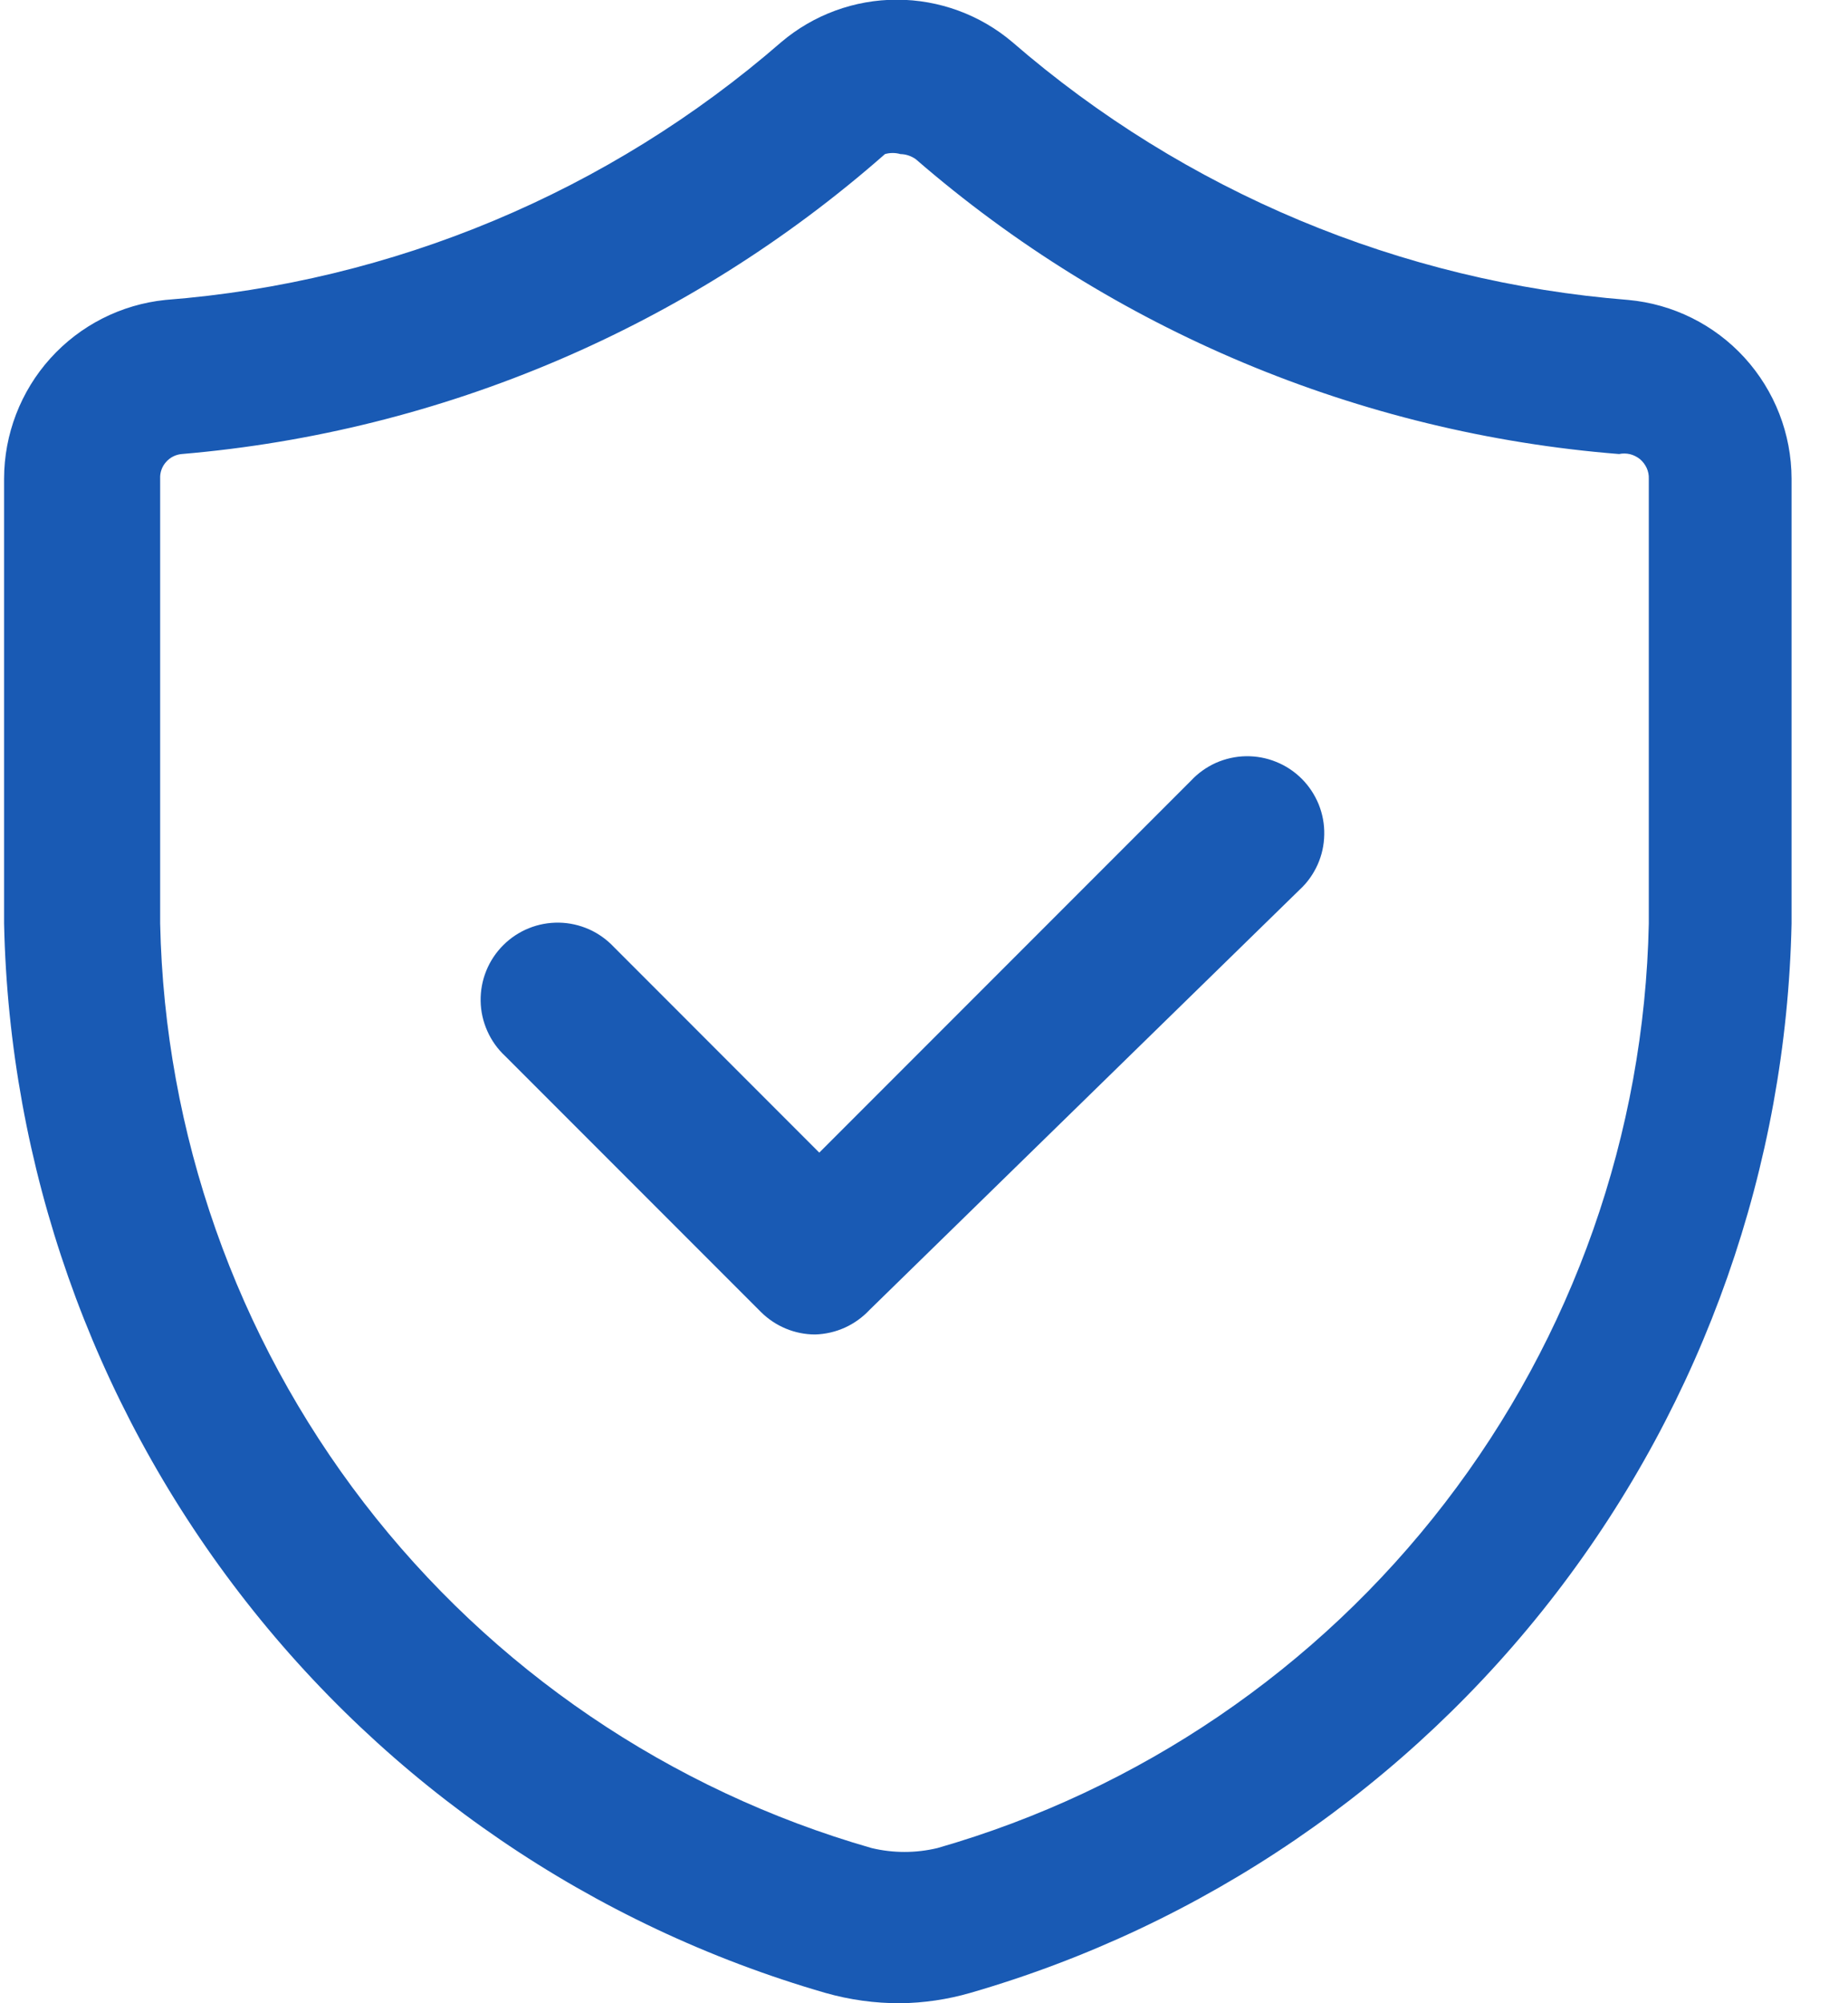
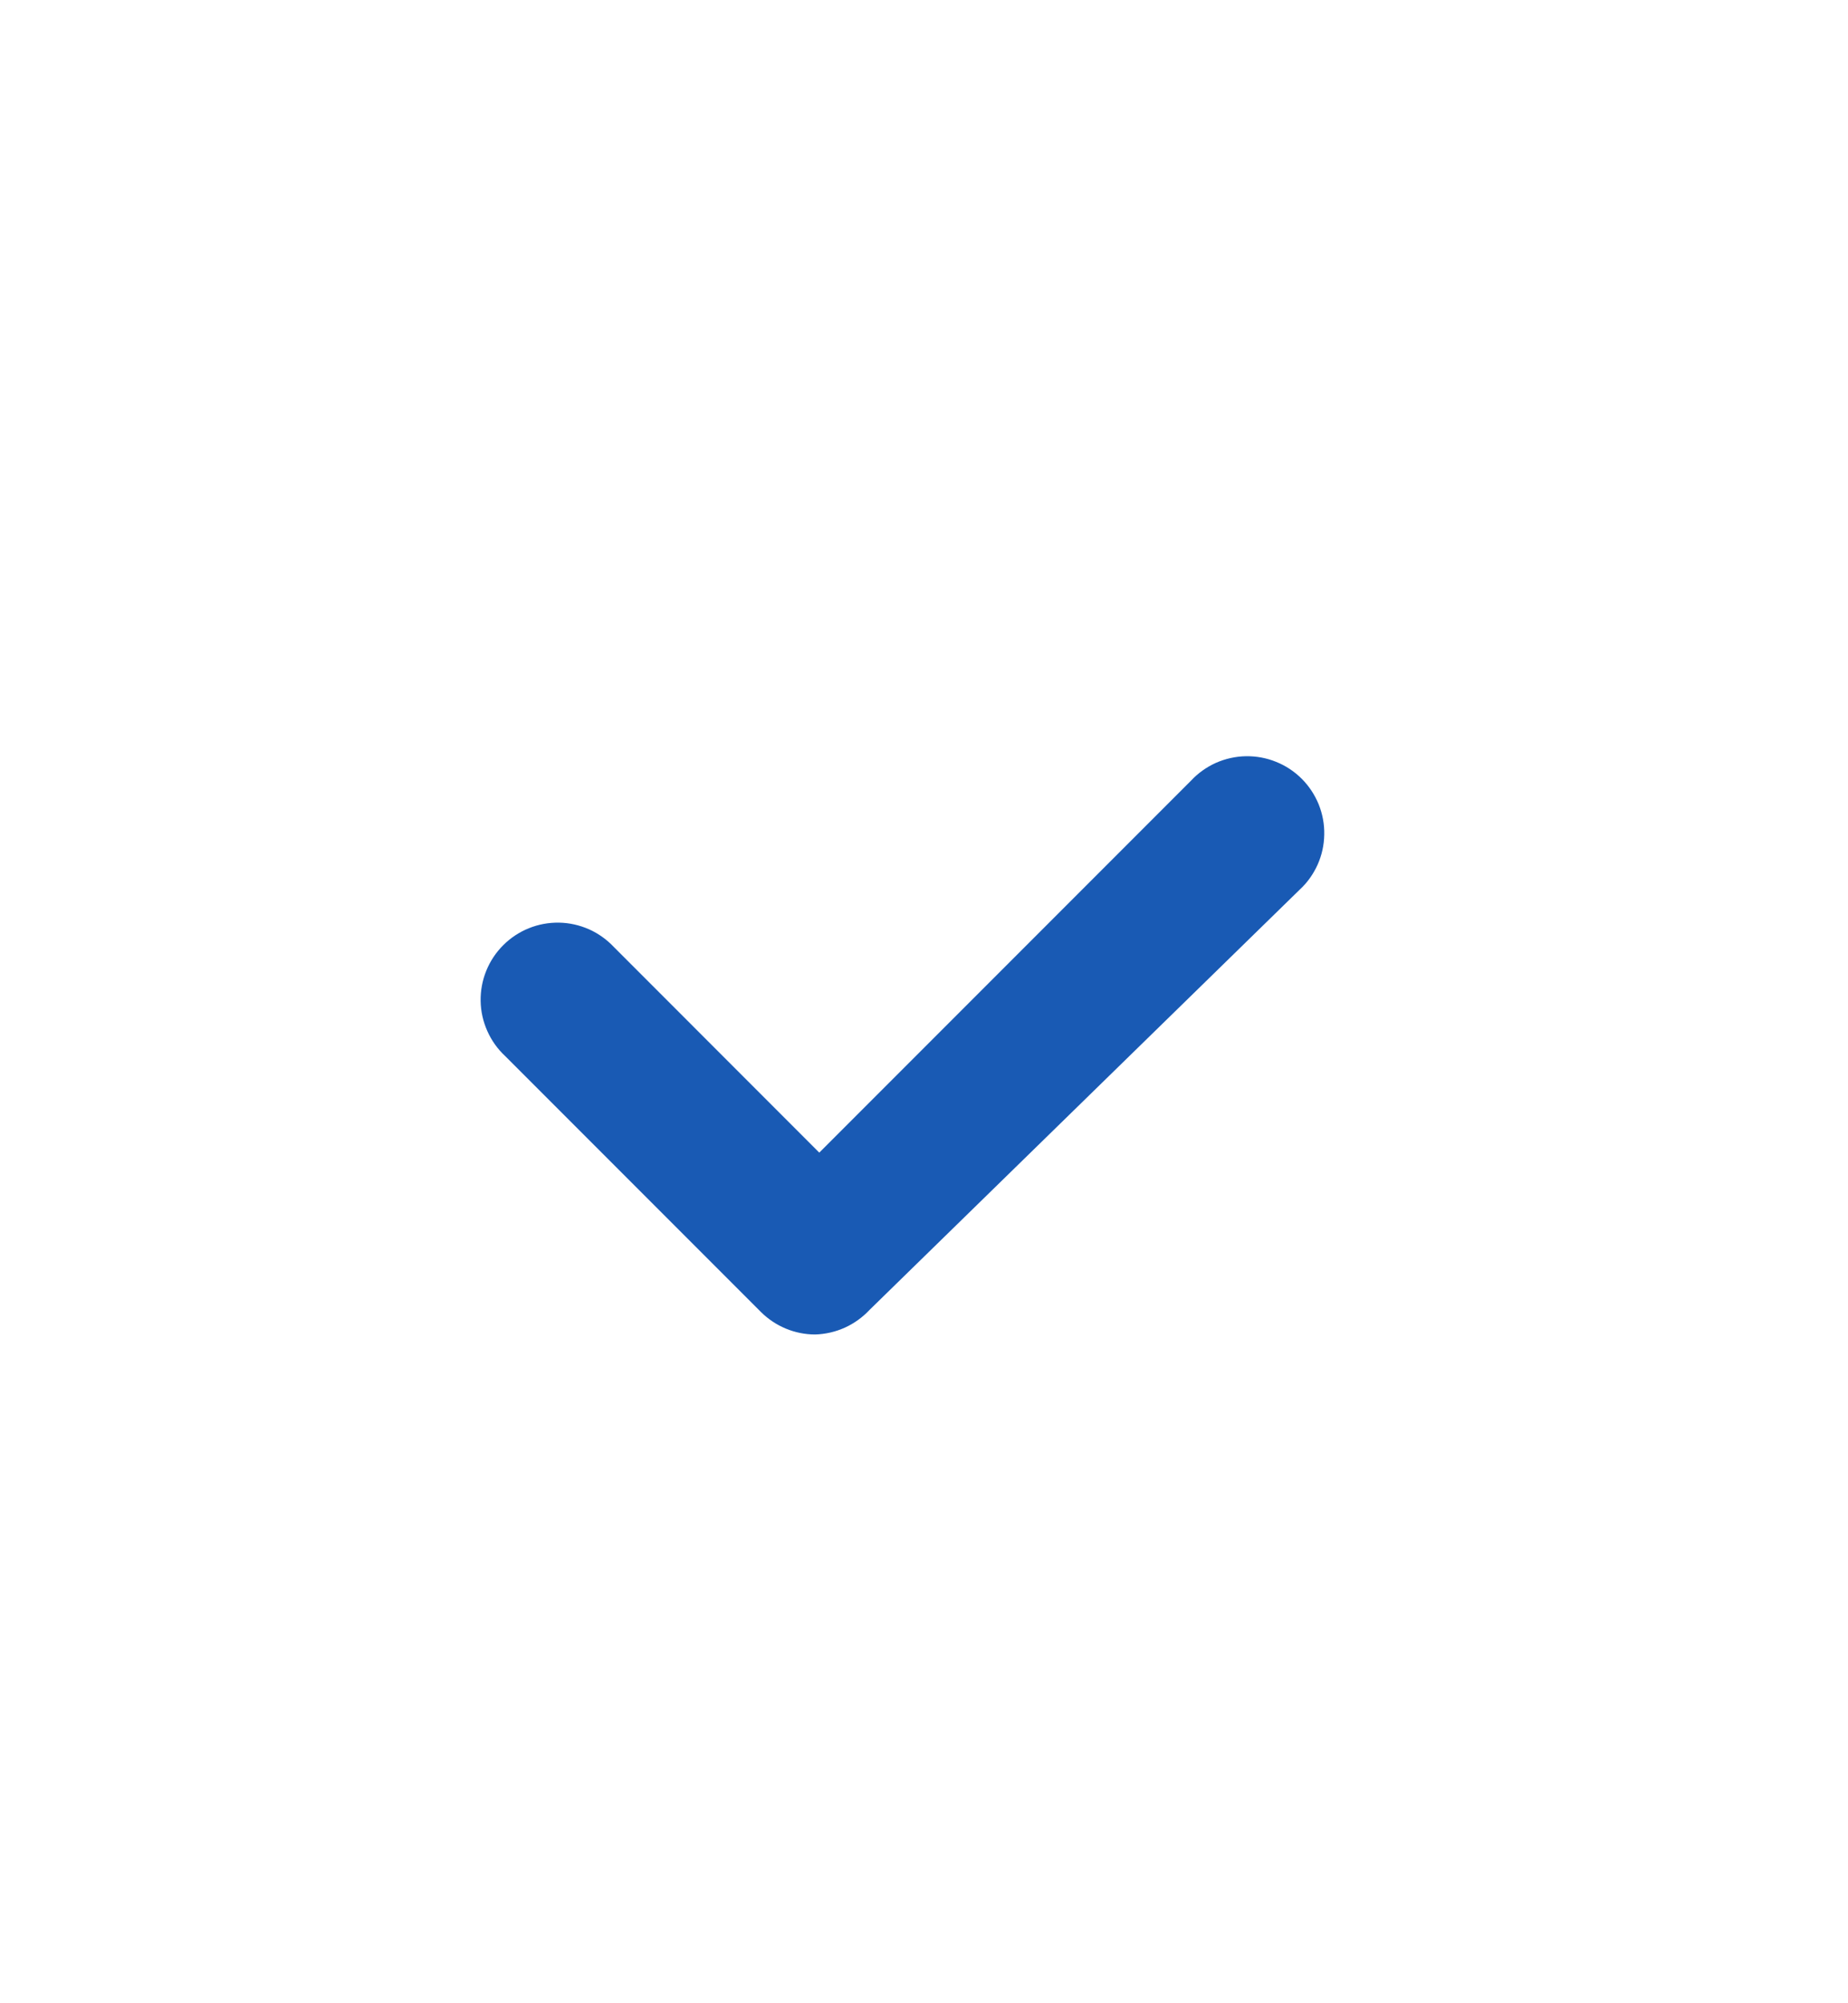
<svg xmlns="http://www.w3.org/2000/svg" width="24" height="26" viewBox="0 0 24 26" fill="none">
  <path d="M9.88 17.026C10.068 17.214 10.322 17.32 10.587 17.32C10.72 17.316 10.851 17.286 10.973 17.231C11.094 17.176 11.203 17.097 11.294 17L16.88 11.546C16.979 11.455 17.057 11.344 17.112 11.222C17.167 11.099 17.196 10.967 17.198 10.832C17.201 10.698 17.176 10.565 17.126 10.44C17.075 10.316 17.001 10.203 16.906 10.108C16.811 10.013 16.698 9.938 16.573 9.888C16.448 9.837 16.315 9.813 16.181 9.815C16.047 9.817 15.914 9.847 15.791 9.901C15.669 9.956 15.558 10.035 15.467 10.133L10.64 14.96L7.974 12.293C7.882 12.195 7.772 12.116 7.649 12.061C7.526 12.007 7.394 11.977 7.26 11.975C7.125 11.973 6.992 11.997 6.867 12.048C6.743 12.098 6.63 12.173 6.535 12.268C6.44 12.363 6.365 12.476 6.315 12.6C6.264 12.725 6.24 12.858 6.242 12.992C6.244 13.127 6.274 13.259 6.329 13.382C6.383 13.504 6.462 13.615 6.56 13.706L9.88 17.026Z" fill="#195AB4" />
-   <path fill-rule="evenodd" clip-rule="evenodd" d="M10.72 25.866C11.037 25.956 11.364 26.001 11.694 26C12 25.996 12.305 25.951 12.6 25.866C15.625 24.992 18.292 23.173 20.211 20.676C22.13 18.179 23.2 15.135 23.267 11.986V6.213C23.266 5.632 23.048 5.072 22.656 4.642C22.264 4.213 21.726 3.946 21.147 3.893C18.191 3.659 15.388 2.487 13.147 0.546C12.728 0.191 12.196 -0.004 11.647 -0.004C11.097 -0.004 10.566 0.191 10.147 0.546C7.908 2.491 5.103 3.664 2.147 3.893C1.573 3.952 1.041 4.222 0.654 4.651C0.268 5.079 0.054 5.636 0.053 6.213V11.986C0.12 15.135 1.191 18.179 3.11 20.676C5.028 23.173 7.695 24.992 10.72 25.866ZM11.493 2C11.559 1.981 11.628 1.981 11.694 2C11.765 2.001 11.835 2.025 11.893 2.066C14.452 4.283 17.652 5.624 21.027 5.893C21.074 5.883 21.123 5.884 21.17 5.895C21.217 5.907 21.26 5.929 21.298 5.959C21.335 5.99 21.364 6.029 21.385 6.073C21.405 6.117 21.415 6.165 21.413 6.213V11.986C21.357 14.711 20.429 17.346 18.766 19.505C17.104 21.665 14.793 23.235 12.174 23.986C11.893 24.053 11.601 24.053 11.32 23.986C8.7 23.235 6.39 21.665 4.727 19.505C3.065 17.346 2.137 14.711 2.08 11.986V6.213C2.076 6.134 2.103 6.056 2.156 5.997C2.208 5.937 2.281 5.9 2.36 5.893C5.743 5.606 8.944 4.241 11.493 2Z" fill="#195AB4" />
</svg>